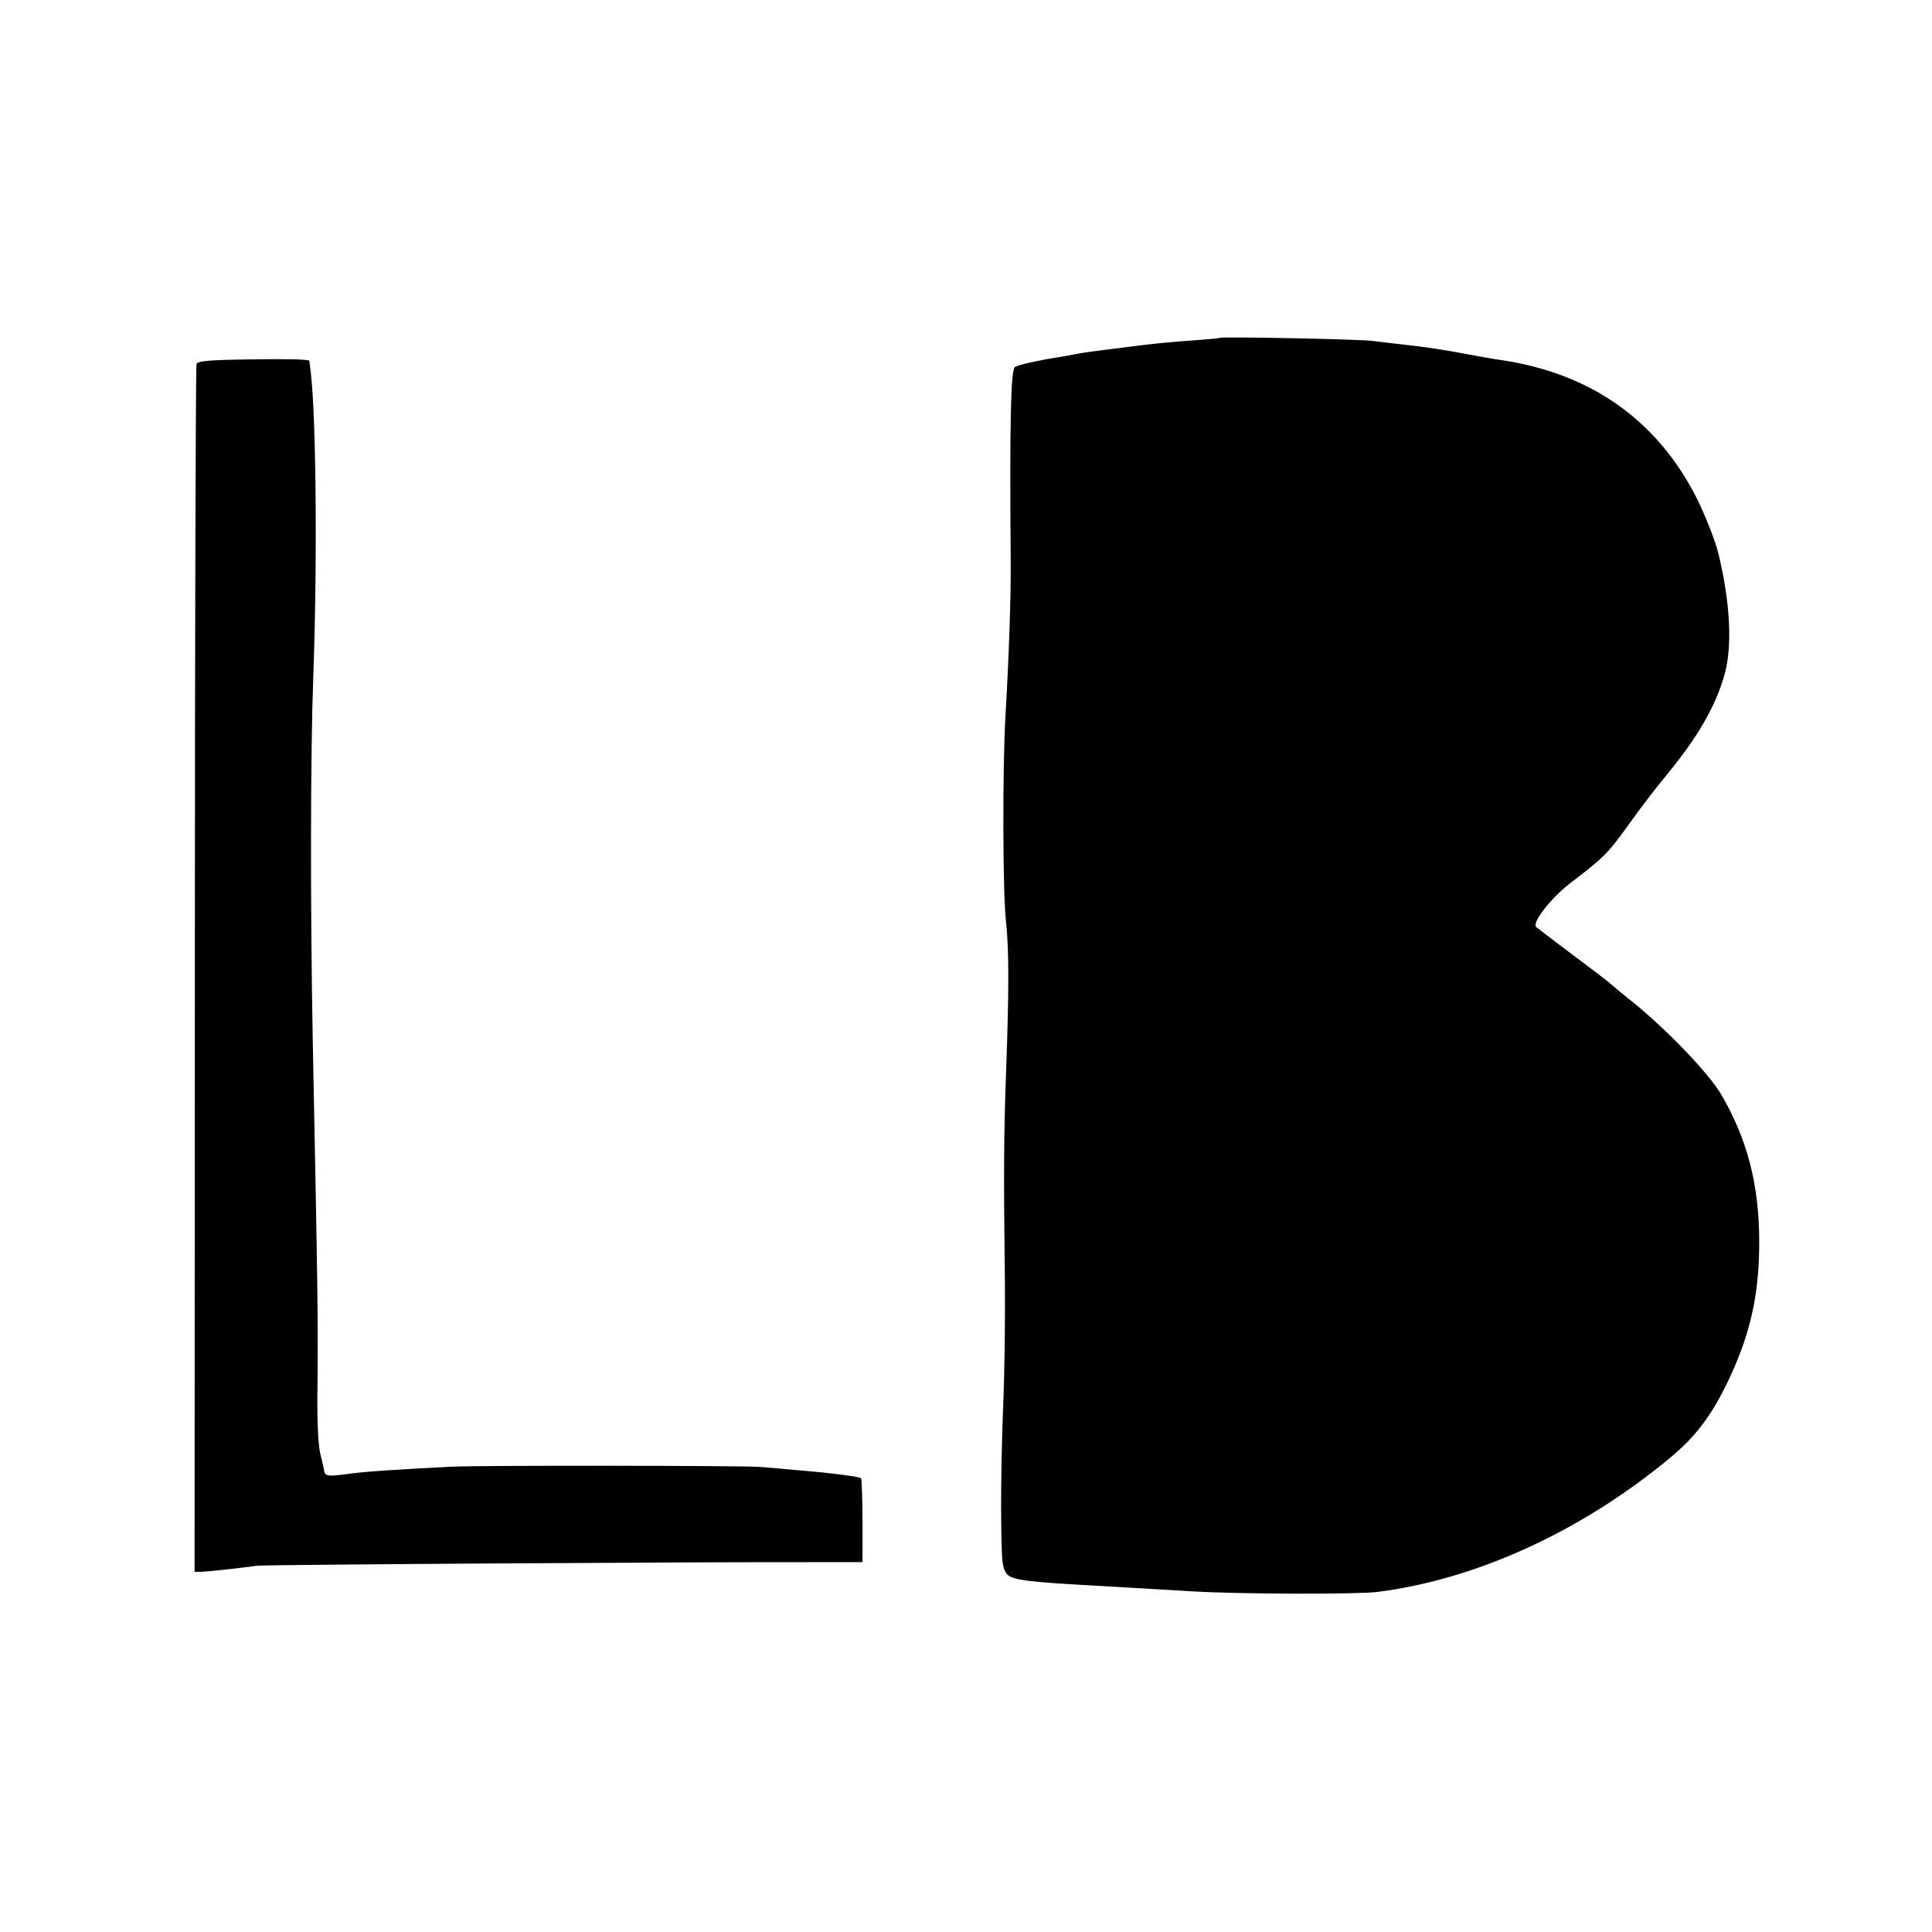
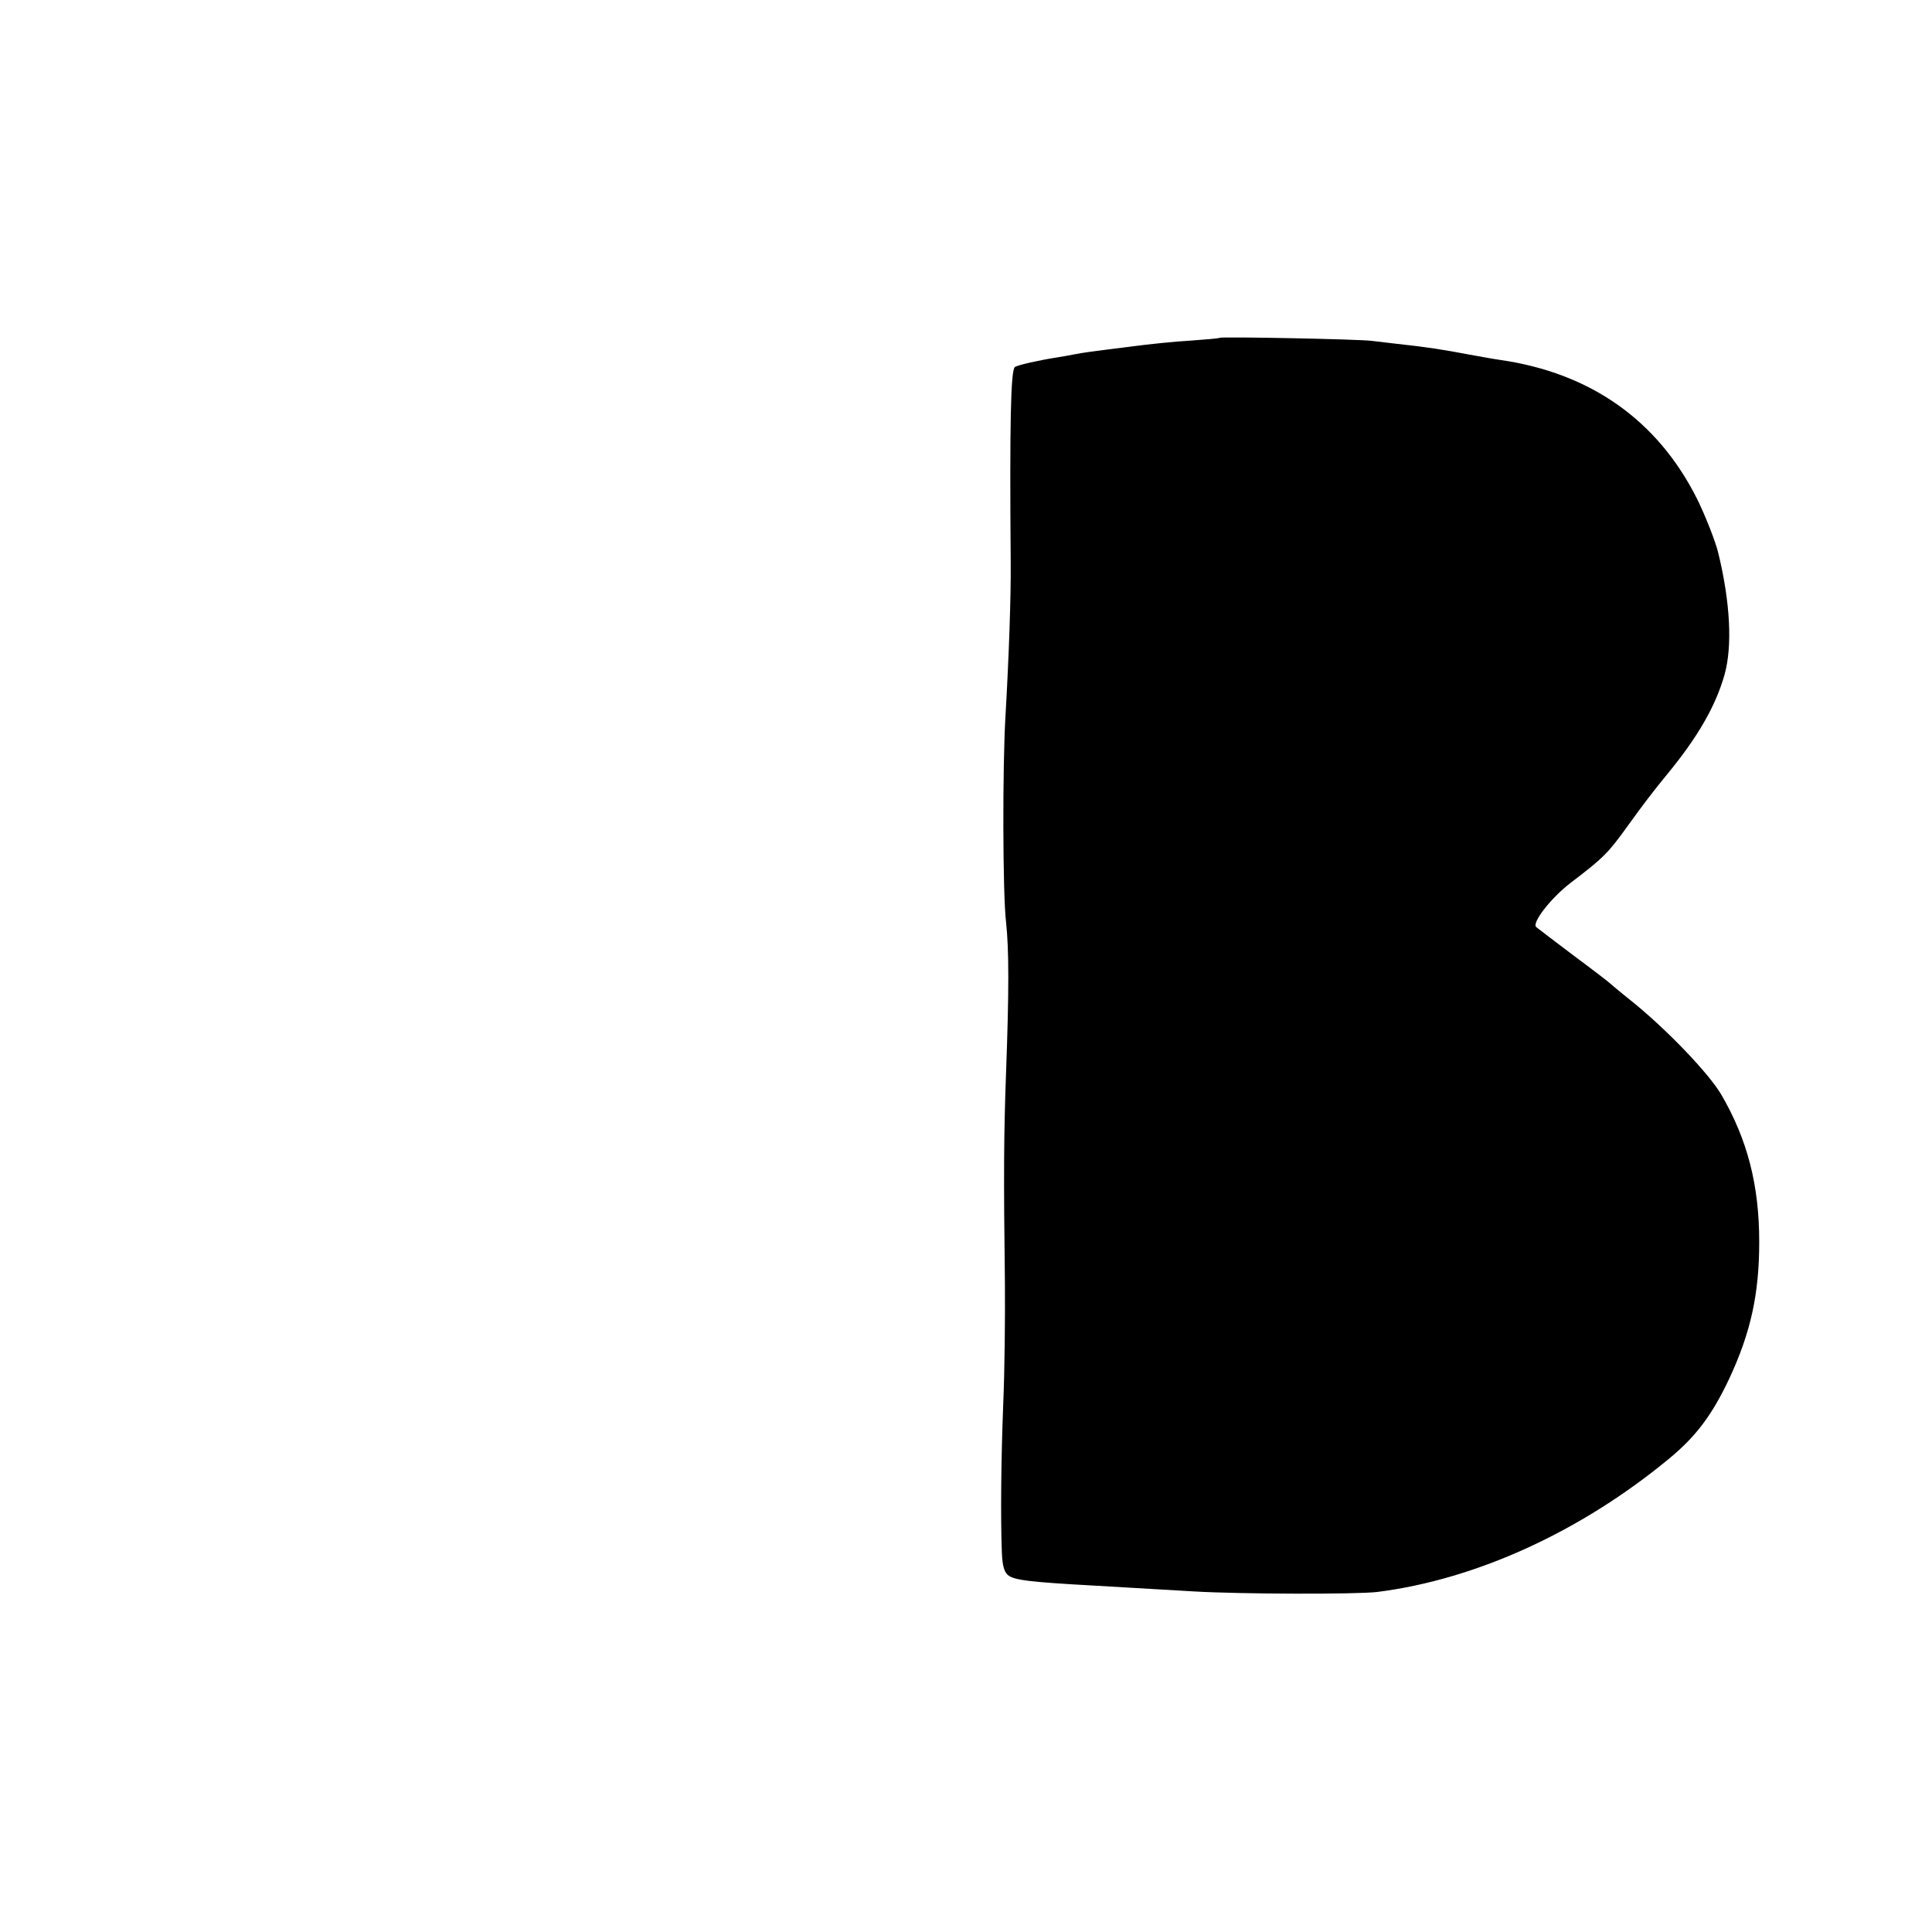
<svg xmlns="http://www.w3.org/2000/svg" version="1.0" width="700pt" height="700pt" viewBox="0 0 700 700" preserveAspectRatio="xMidYMid meet">
  <g transform="translate(0,700) scale(0.1,-0.1)" fill="#000000" stroke="none">
    <path d="M4419 5776 c-2 -2 -49 -6 -104 -10 -55 -3 -154 -13 -220 -22 -66 -8 -133 -17 -148 -19 -16 -2 -40 -6 -55 -9 -15 -3 -43 -8 -62 -11 -65 -10 -145 -28 -153 -35 -15 -13 -19 -204 -15 -710 1 -119 -6 -330 -19 -555 -11 -185 -10 -644 2 -745 11 -100 11 -253 0 -550 -8 -220 -9 -366 -4 -760 1 -124 -1 -319 -6 -435 -8 -203 -10 -413 -5 -542 2 -45 8 -67 21 -79 21 -19 78 -26 314 -39 157 -9 193 -11 360 -21 170 -10 589 -11 665 -2 357 45 736 218 1055 481 100 82 158 160 220 291 78 167 109 307 109 496 0 207 -43 372 -138 535 -46 77 -193 231 -321 335 -44 35 -82 67 -85 70 -3 3 -61 48 -130 99 -69 52 -129 98 -134 102 -17 15 53 105 123 159 121 92 137 108 211 211 54 75 90 122 140 183 112 136 177 249 209 364 28 103 20 259 -23 437 -10 43 -49 141 -78 199 -143 284 -386 455 -713 502 -22 3 -71 12 -110 19 -95 18 -150 27 -270 40 -27 3 -66 8 -85 10 -41 6 -546 16 -551 11z" />
-     <path d="M712 5681 c-3 -8 -6 -996 -6 -2195 l-1 -2181 25 0 c25 1 153 15 200 22 23 4 1602 14 2015 13 l180 0 0 149 c0 82 -3 152 -5 155 -5 4 -46 11 -140 21 -14 1 -59 6 -100 9 -41 4 -97 9 -125 11 -60 5 -1009 6 -1115 1 -219 -11 -322 -18 -384 -27 -70 -9 -78 -8 -82 14 -1 7 -7 35 -14 62 -7 29 -11 116 -10 210 3 251 2 339 -17 1295 -9 492 -8 1037 2 1305 15 410 11 948 -10 1115 -2 14 -4 29 -4 33 -1 5 -92 7 -202 5 -165 -2 -203 -6 -207 -17z" />
  </g>
</svg>